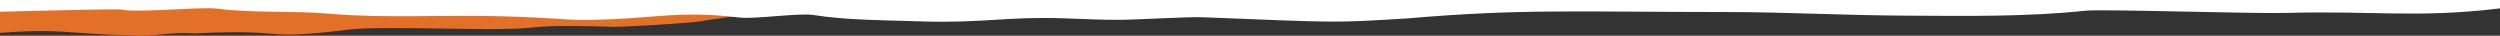
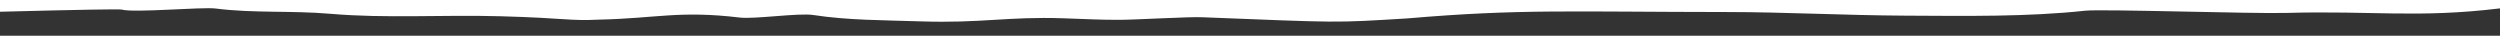
<svg xmlns="http://www.w3.org/2000/svg" width="1610" height="23" viewBox="0 0 1610 23" preserveAspectRatio="none">
  <rect x="0" y="0" width="1610" height="23" fill="#333333" stroke="none" />
  <g fill="none" fill-rule="evenodd">
-     <path fill="#E47028" d="M483 9.08c-.393.113-27.943 3.856-29.129 4.216-5.273 1.579-60.07 4.496-60.092 3.938-17.812-.491-36.227-1.151-52.808.628-23.947 2.564-93.64-1.667-117.174 1.27-57.946 7.23-36.576-.851-98.501 2.412-15.518-1.282-27.17 2.436-40.478 1.2-39.54-.667-44.843-4.698-84.818-1.559V2h483c9.333 2.03 9.333 4.39 0 7.08z" />
    <path fill="#FFF" d="M1610 0H0v7.56c50.845-1.31 76.961-1.774 78.347-1.396 8.137 2.25 51.663-1.803 60.615-.67 24.334 3.1 48.548 1.22 73.921 3.396 35.747 3.064 71.618.525 109.45 1.573 42.543 1.18 44.24 3.14 63.495 2.173 36.61-.785 51.62-5.98 90.452-1.349 9.634 1.18 37.994-3.074 47.408-1.63 22.555 3.448 44.89 3.297 69.086 4.1 39.576 1.315 55.626-3.192 92.045-1.983 15.896.539 23.795 1.026 36.11.997 11.031-.03 46.024-2.136 53.775-1.649 88.692 3.489 83.336 3.68 131.64.73 72.825-6.223 105.672-4.19 206.083-4.101 37.345.033 75.01 2.122 115.096 2.33 38.885.202 78.343.81 115.392-3.188 10.64-1.154 107.96 2.023 129.228 1.433 56.126-1.554 84.835 3.467 137.857-2.931V0z" />
  </g>
</svg>